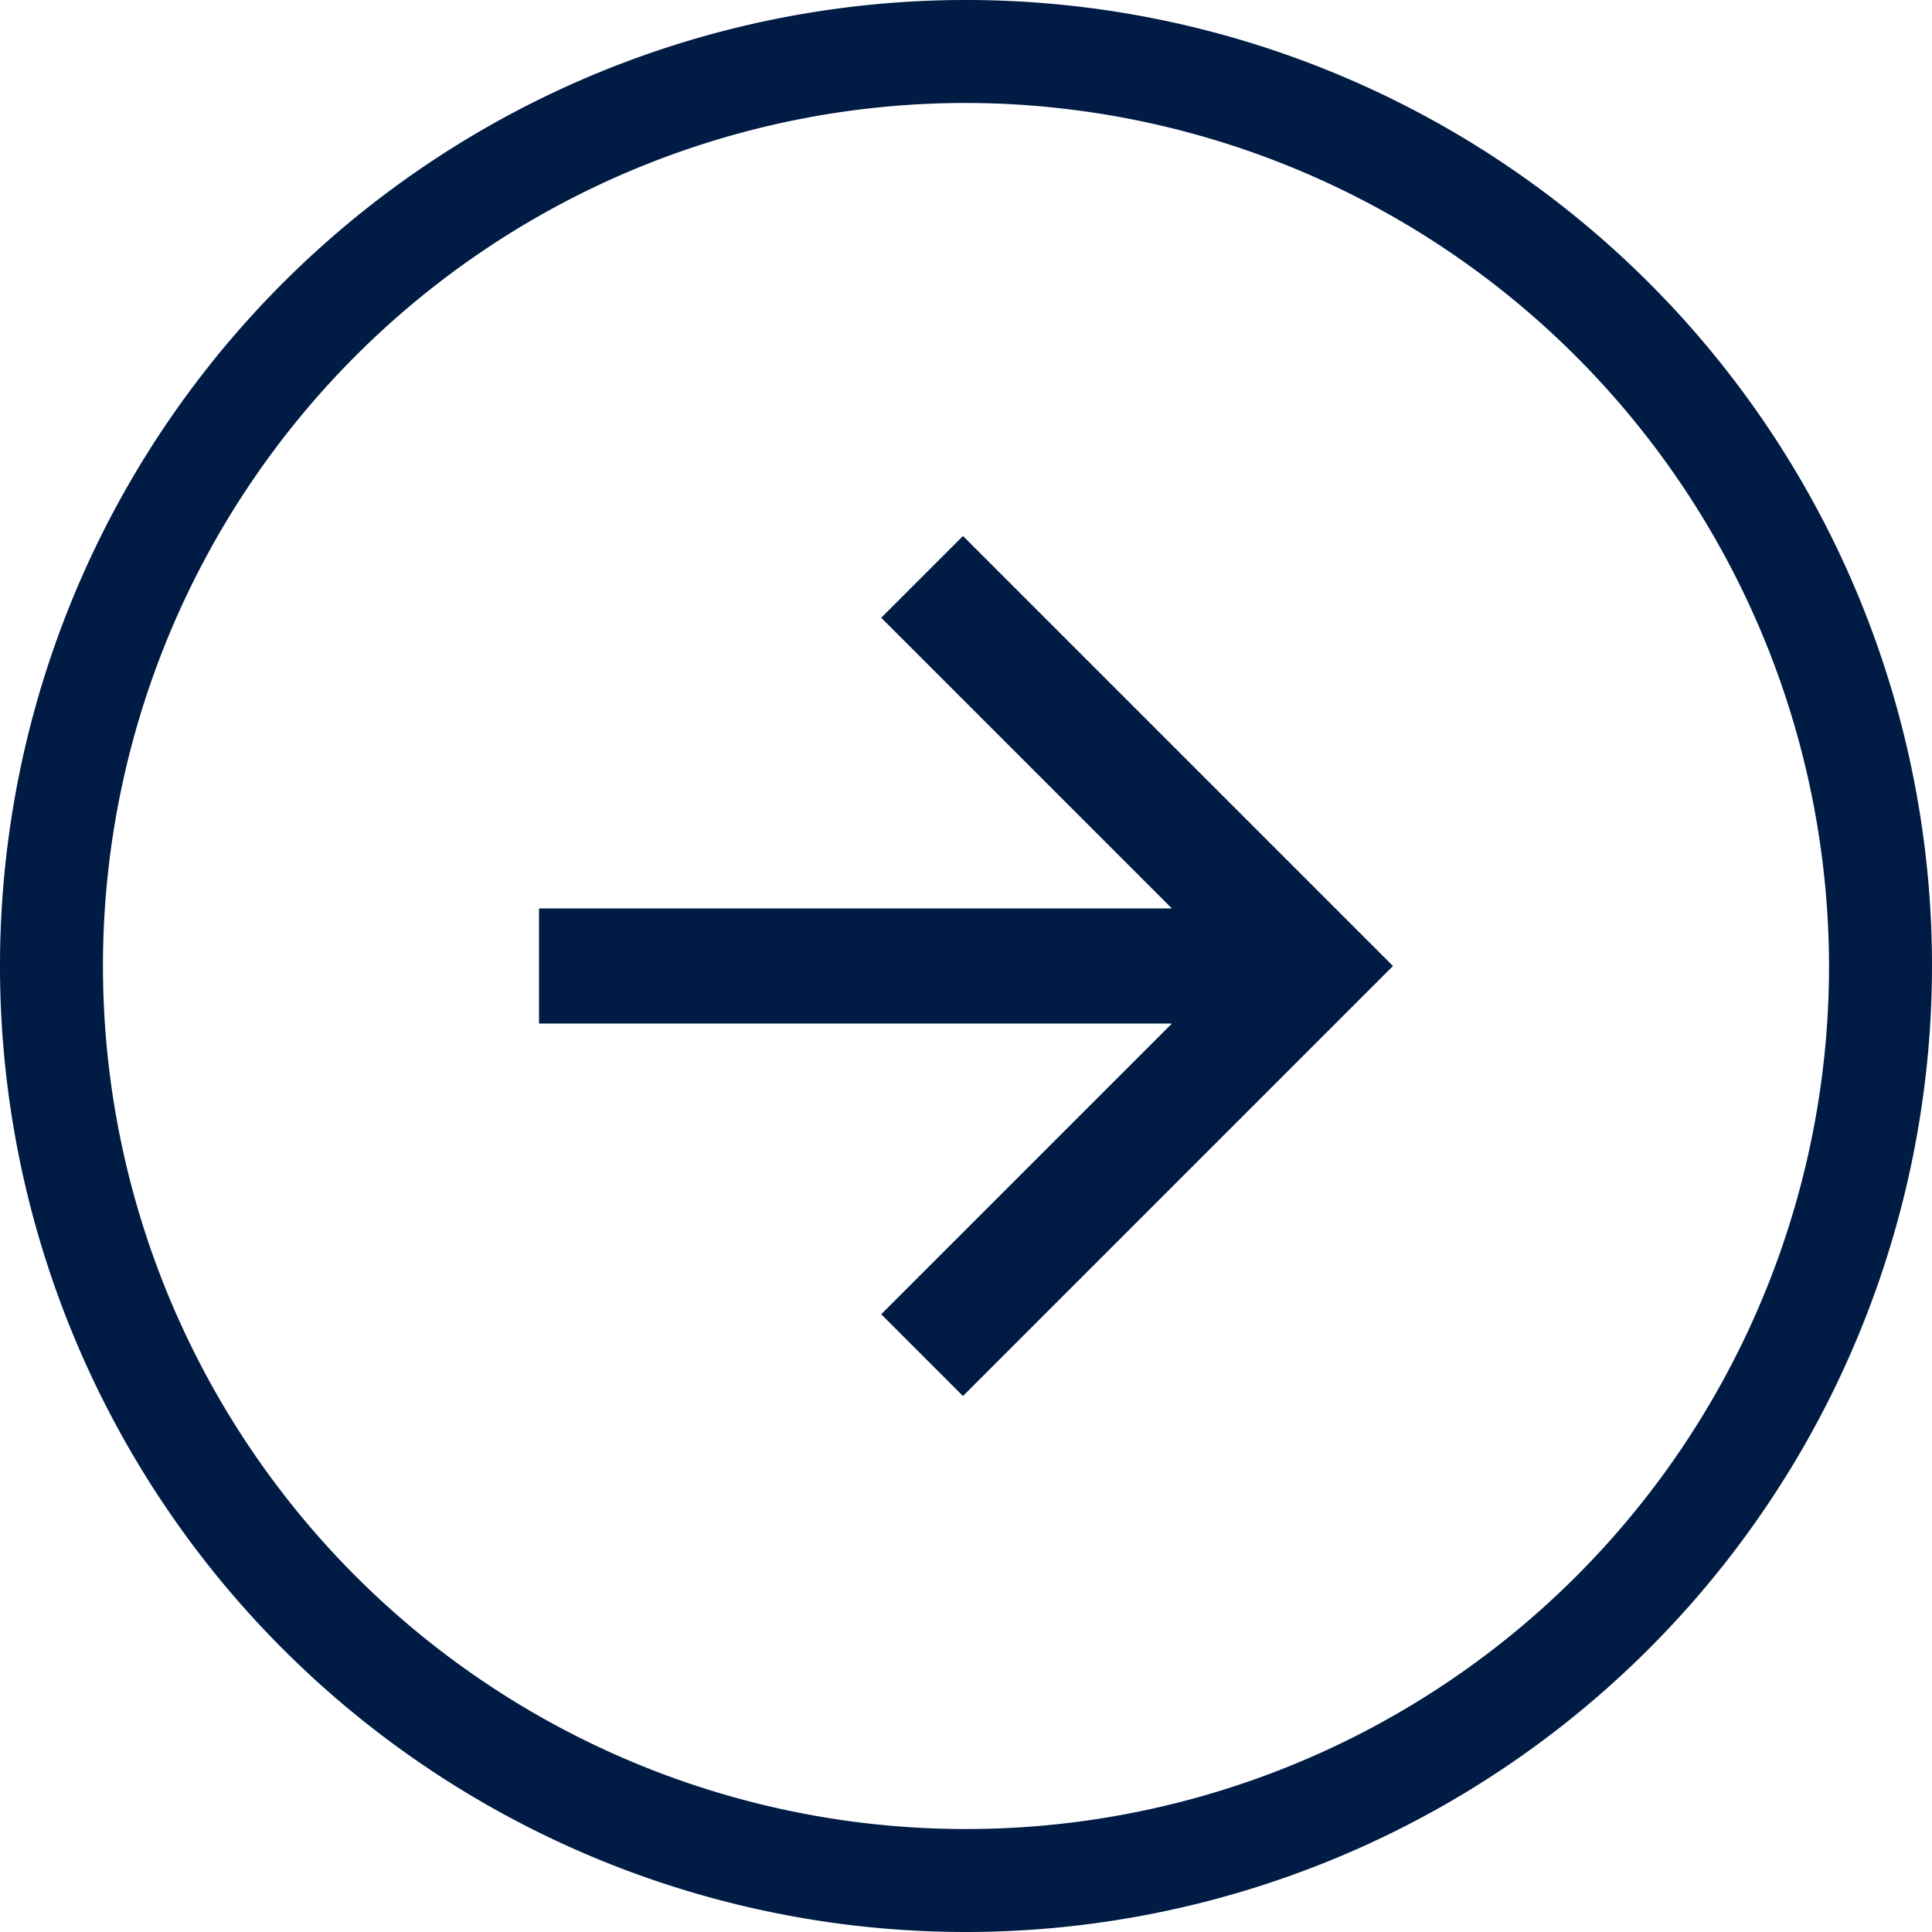
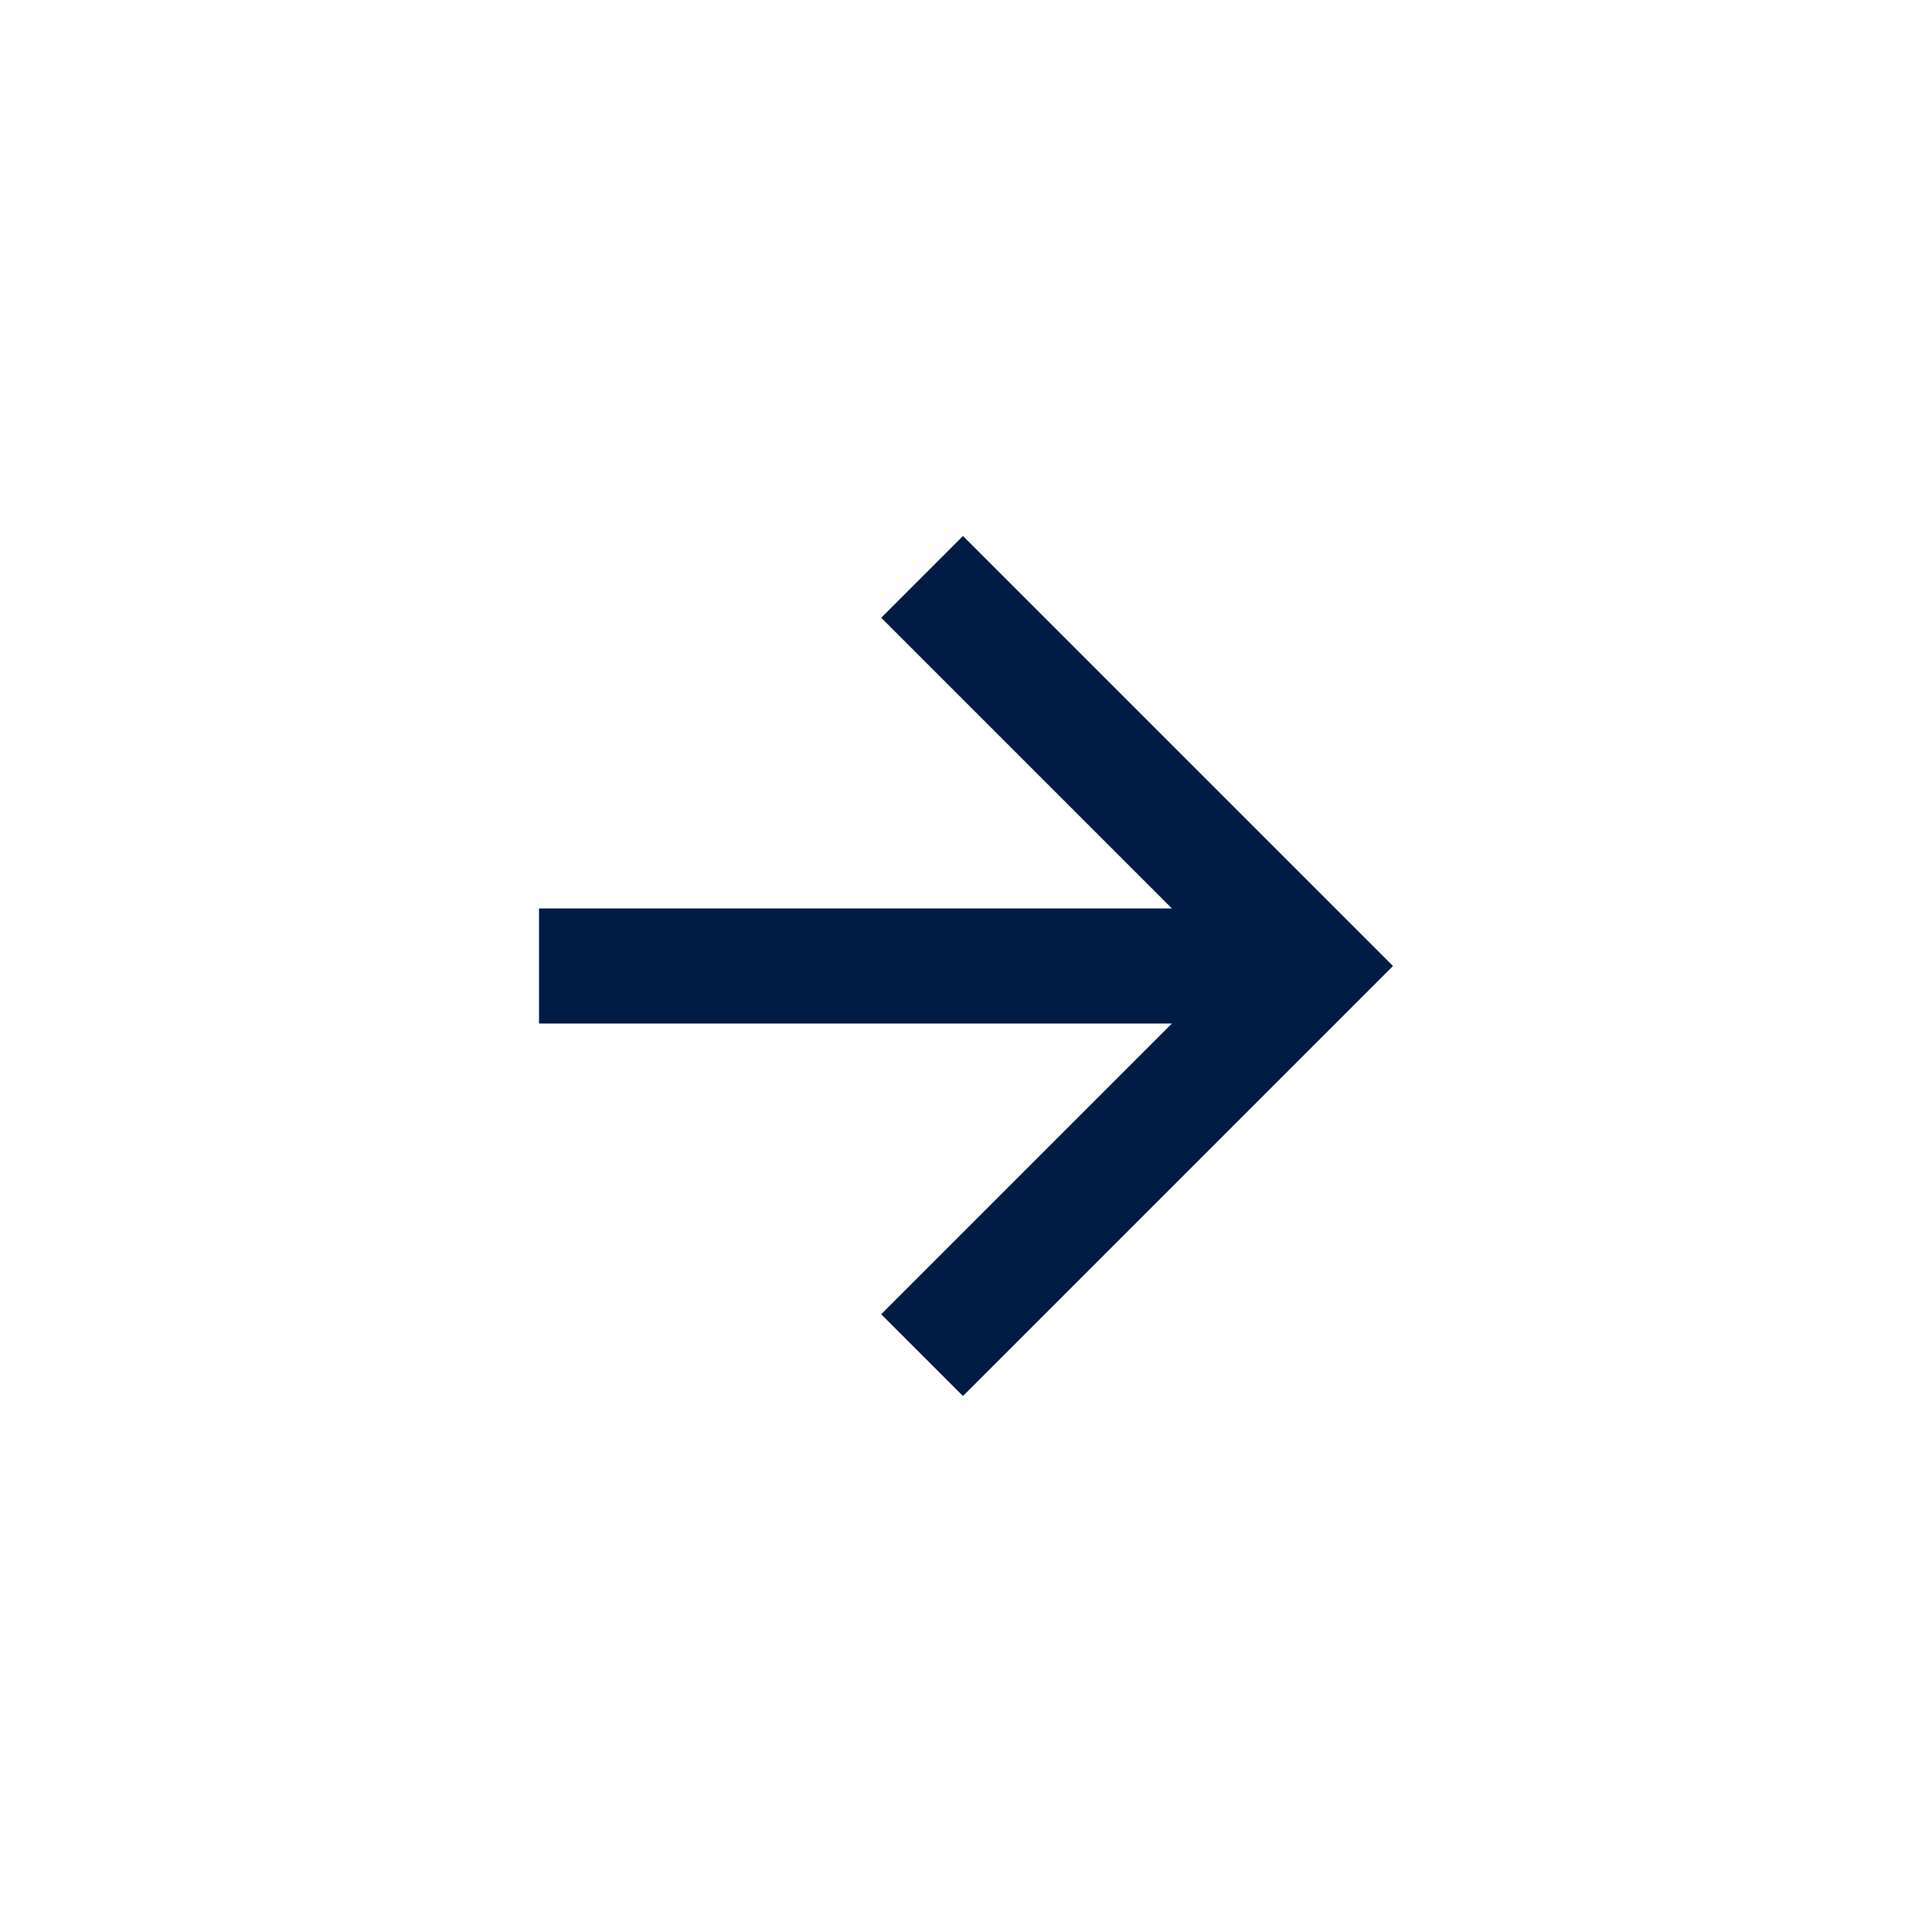
<svg xmlns="http://www.w3.org/2000/svg" width="63.8" height="63.8" viewBox="0 0 63.8 63.8">
  <g id="icon_yourself_full" transform="translate(-1331.6 -323)">
-     <path id="Path_33" data-name="Path 33" d="M264.7,183.4a31.9,31.9,0,1,1,31.9-31.9A31.923,31.923,0,0,1,264.7,183.4Zm0-60.4a28.5,28.5,0,1,0,28.5,28.5A28.552,28.552,0,0,0,264.7,123Z" transform="translate(1098.8 203.4)" fill="#001b44" />
    <path id="Path_34" data-name="Path 34" d="M278.8,151.5l-14.2-14.2-2.7,2.7,9.6,9.6H250.6v3.8h20.9l-9.6,9.6,2.7,2.7Z" transform="translate(1098.8 203.4)" fill="#001b44" />
  </g>
</svg>